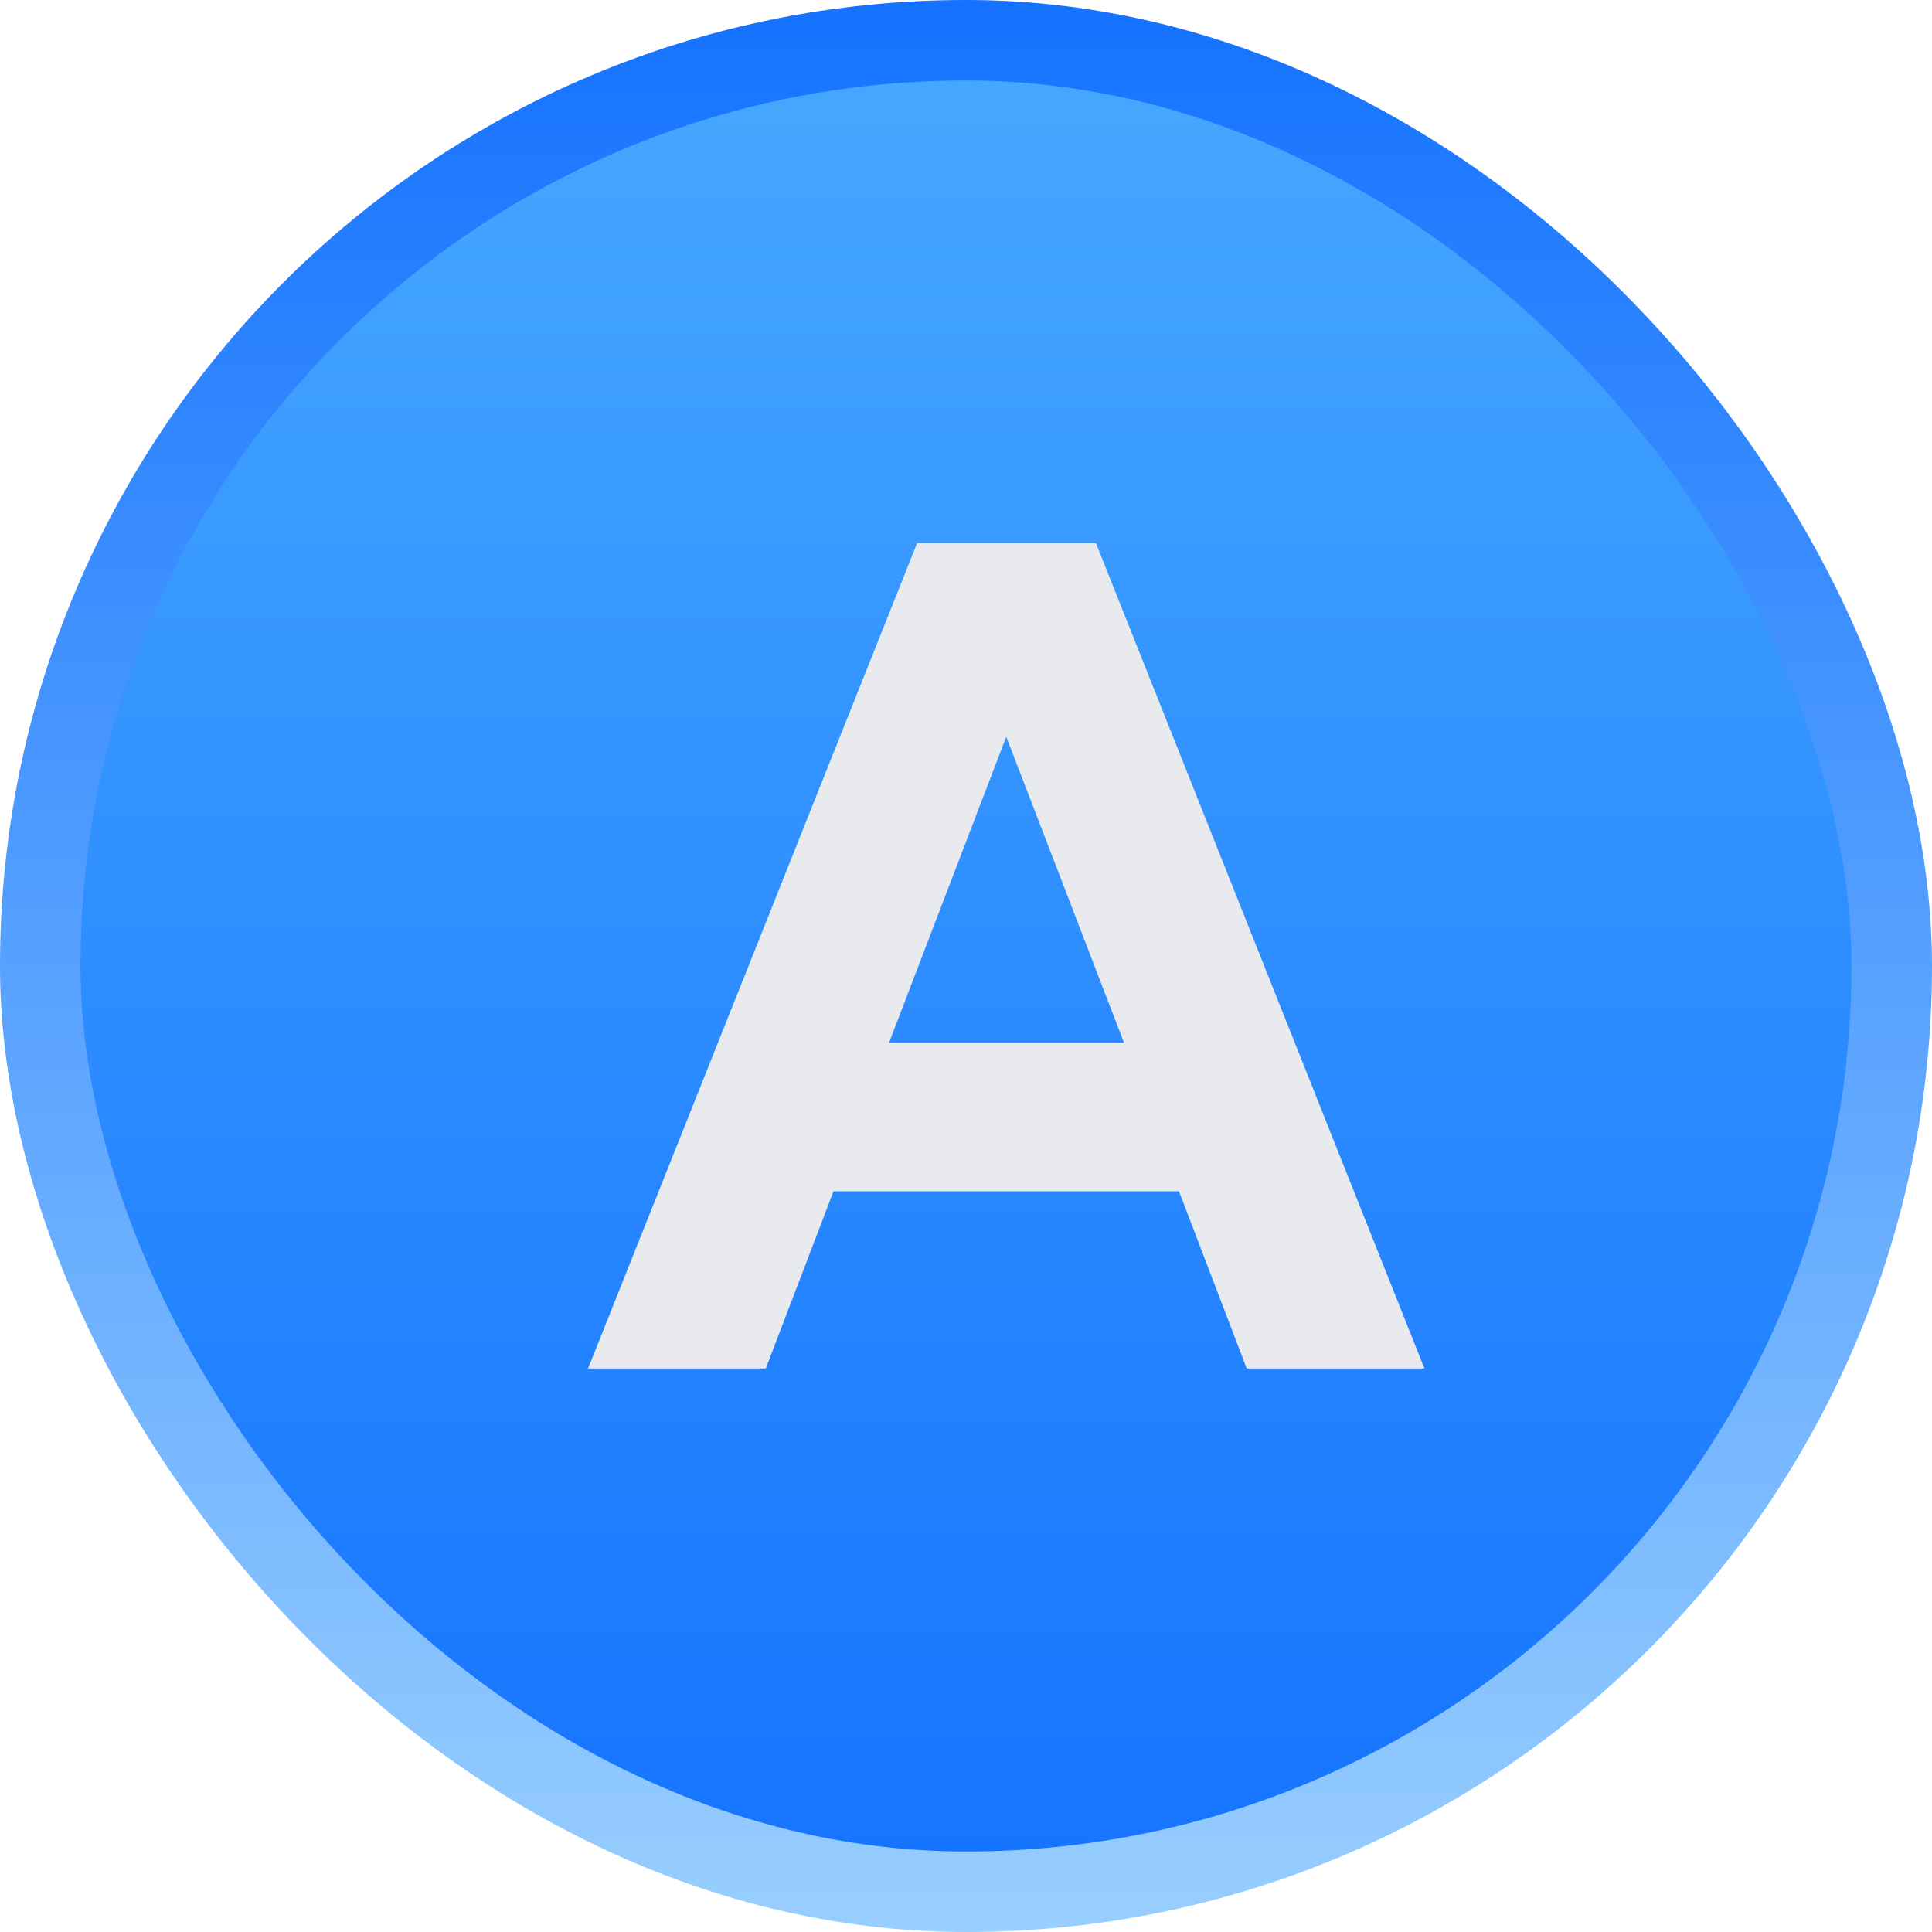
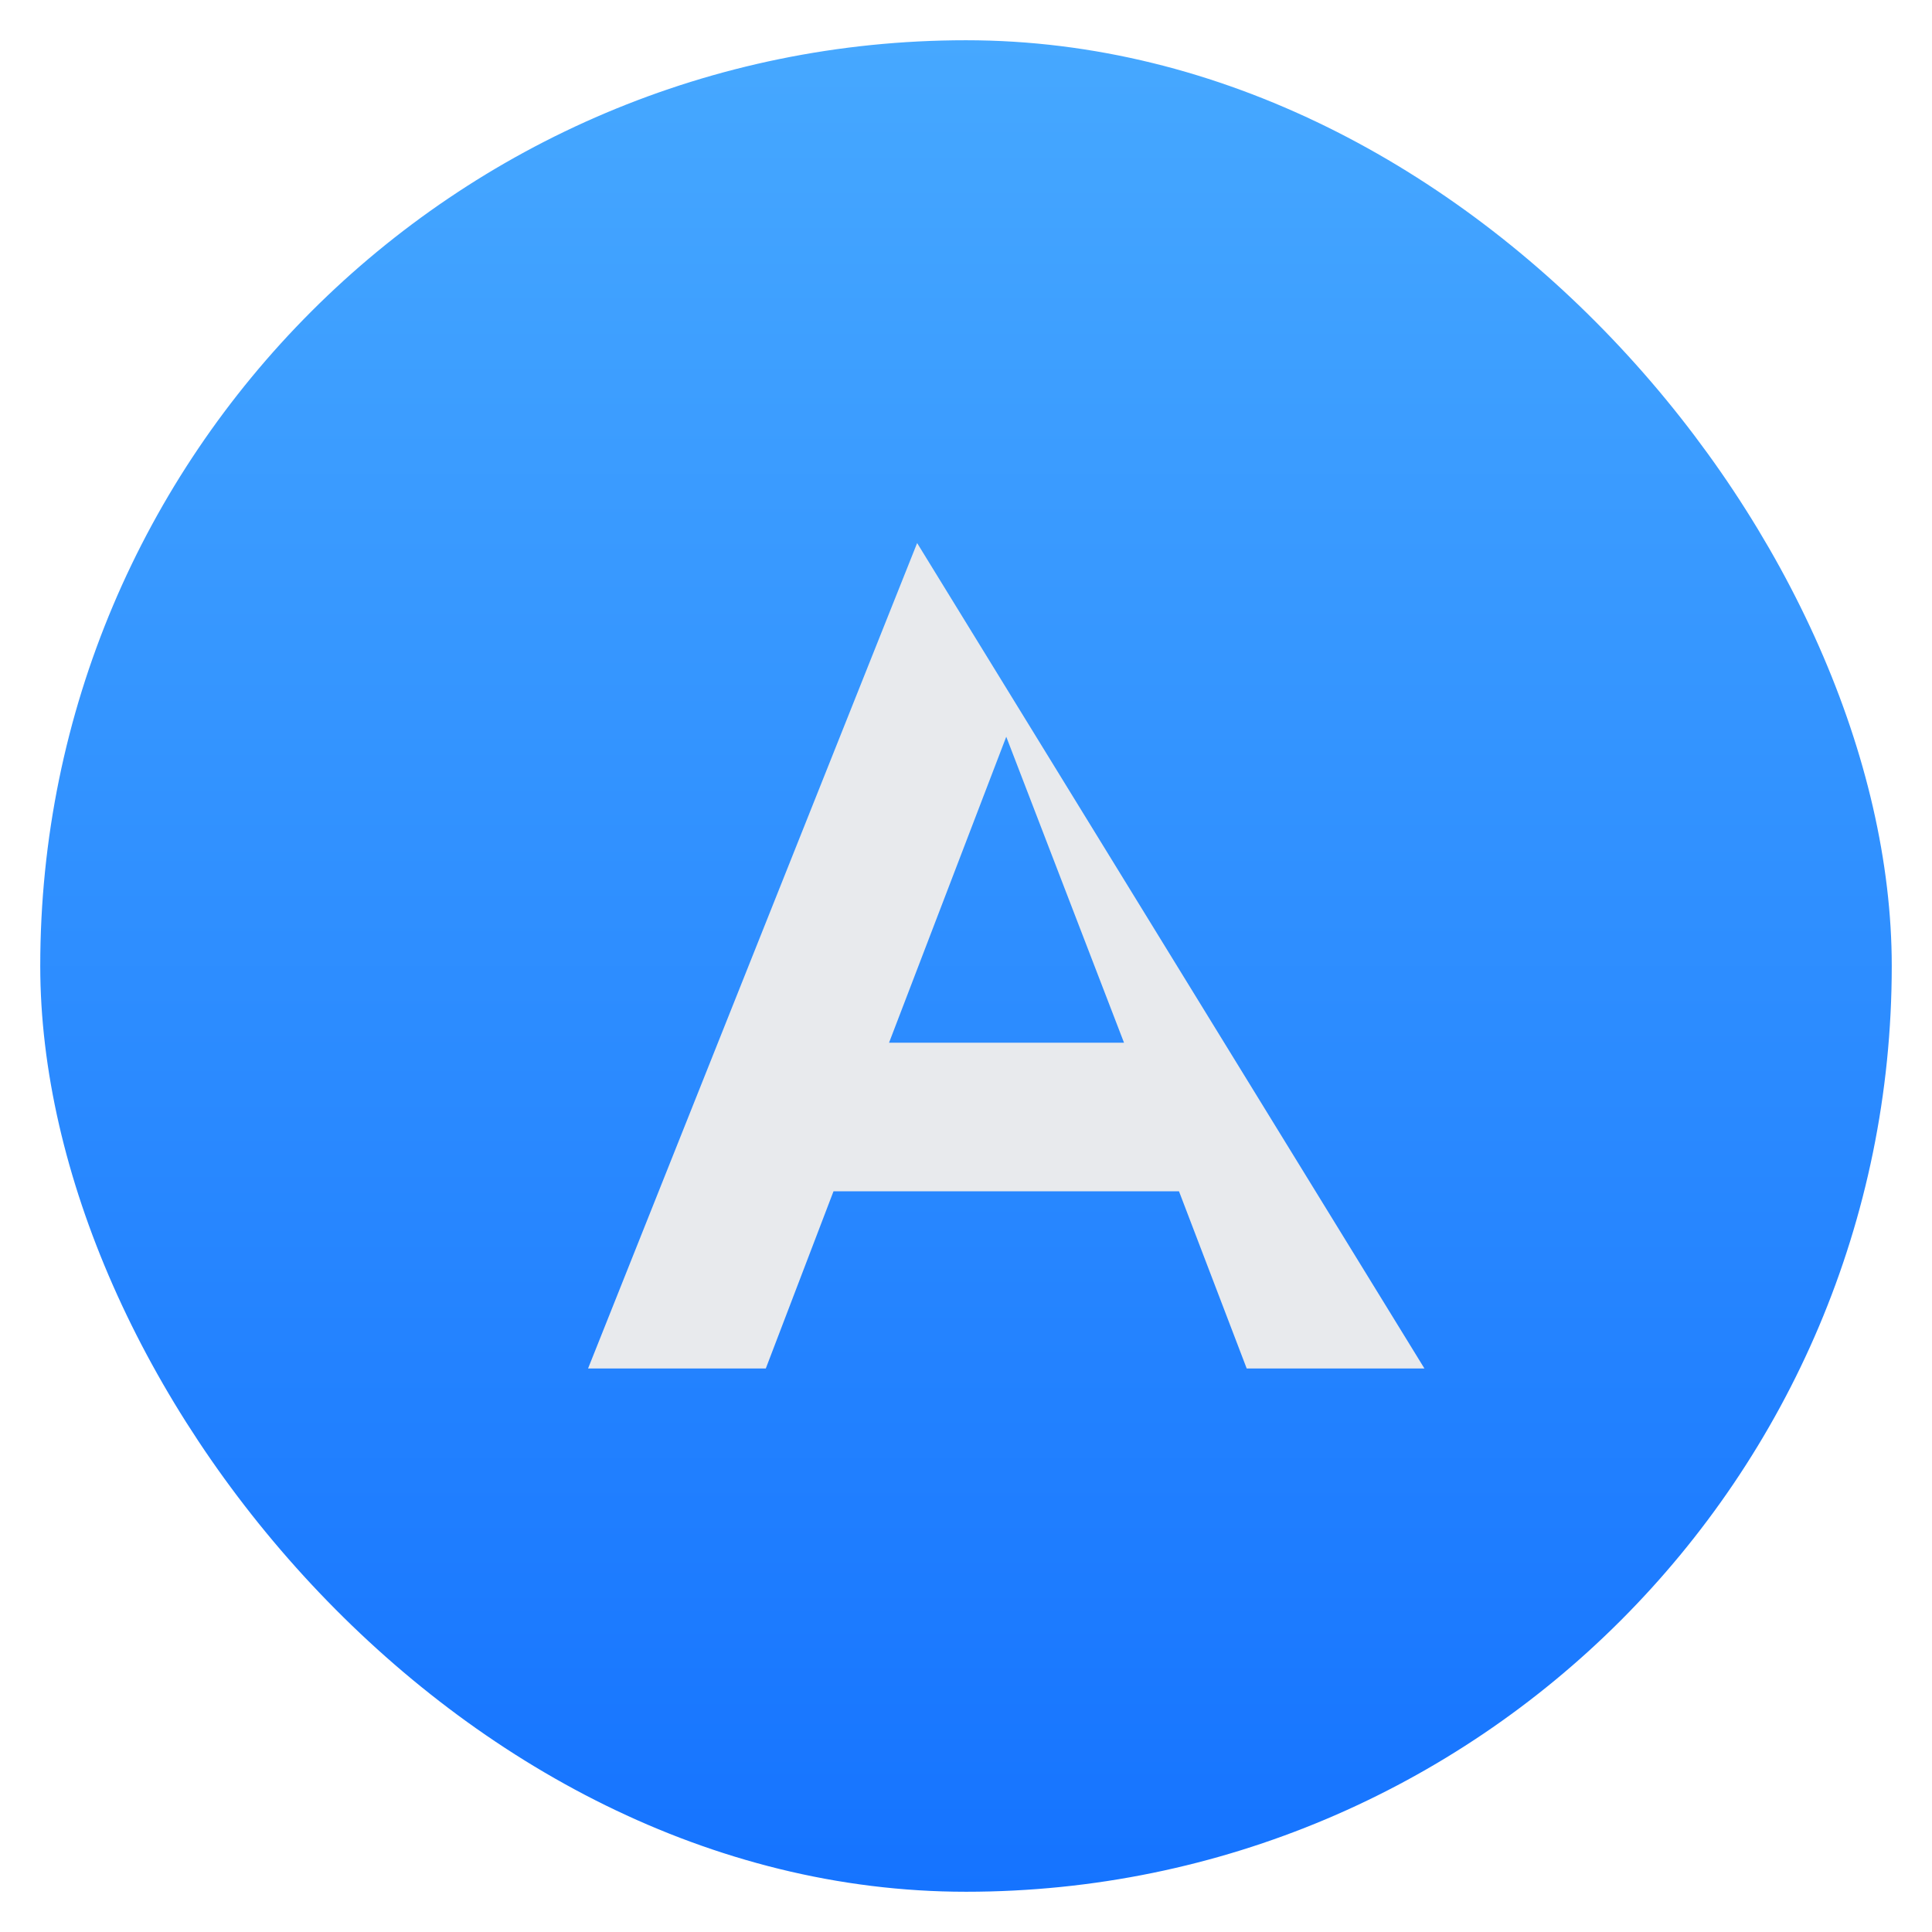
<svg xmlns="http://www.w3.org/2000/svg" width="24" height="24" viewBox="0 0 24 24" fill="none">
  <rect x="0.5" y="0.5" width="23" height="23" rx="11.5" fill="url(#paint0_linear_9221_1869)" />
-   <rect x="0.5" y="0.5" width="23" height="23" rx="11.5" stroke="url(#paint1_linear_9221_1869)" style="mix-blend-mode:multiply" />
-   <path d="M9.513 17H7.305L11.393 6.746H13.614L17.695 17H15.487L14.646 14.799H10.354L9.513 17ZM11.044 12.953H13.963L12.5 9.152L11.044 12.953Z" fill="#E8EAED" />
+   <path d="M9.513 17H7.305L11.393 6.746L17.695 17H15.487L14.646 14.799H10.354L9.513 17ZM11.044 12.953H13.963L12.5 9.152L11.044 12.953Z" fill="#E8EAED" />
  <defs>
    <linearGradient id="paint0_linear_9221_1869" x1="12" y1="0" x2="12" y2="24" gradientUnits="userSpaceOnUse">
      <stop stop-color="#47A9FF" />
      <stop offset="1" stop-color="#1472FF" />
    </linearGradient>
    <linearGradient id="paint1_linear_9221_1869" x1="12" y1="0" x2="12" y2="24" gradientUnits="userSpaceOnUse">
      <stop stop-color="#1472FF" />
      <stop offset="1" stop-color="#99CFFF" />
    </linearGradient>
  </defs>
</svg>